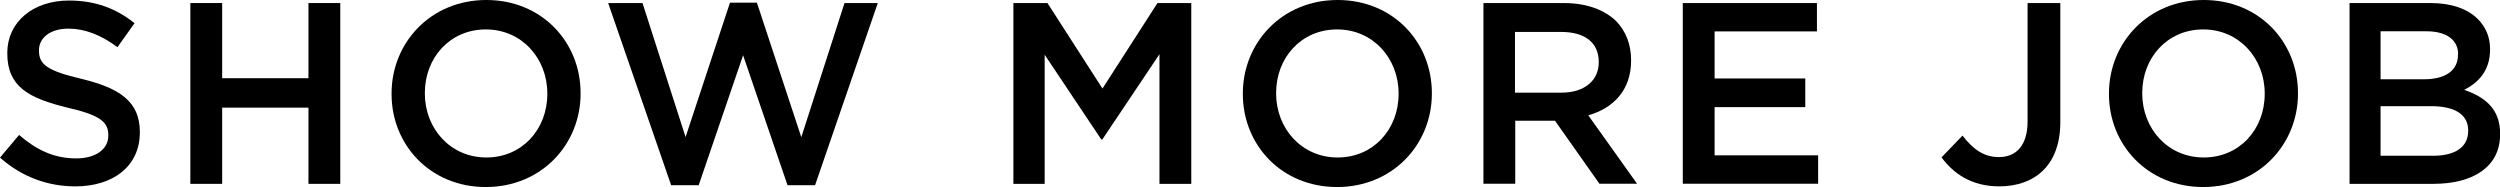
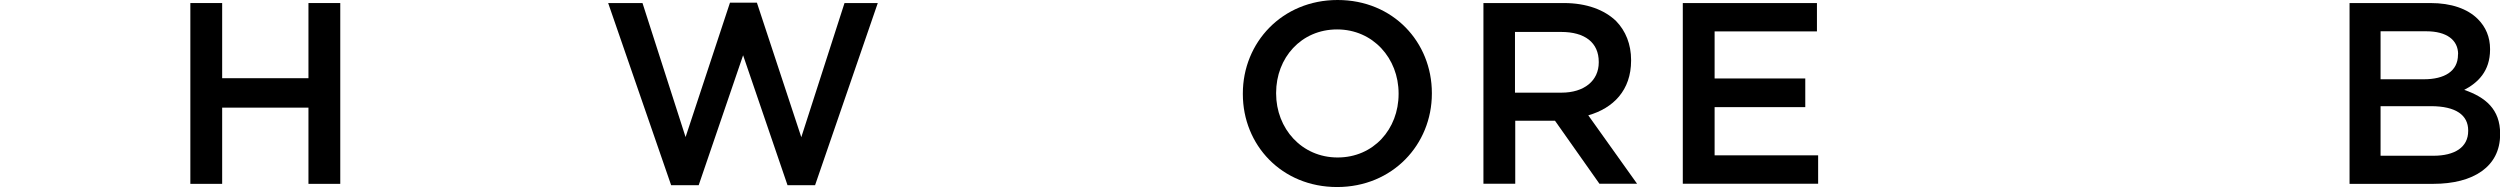
<svg xmlns="http://www.w3.org/2000/svg" id="_レイヤー_2" viewBox="0 0 188.6 14.11">
  <g id="_レイヤー_1-2">
-     <path d="m0,11.89l1.44-1.71c1.31,1.13,2.63,1.77,4.31,1.77,1.48,0,2.42-.7,2.42-1.71v-.04c0-.97-.55-1.5-3.08-2.08C2.18,7.41.55,6.55.55,4.03v-.04C.55,1.66,2.49.04,5.2.04c1.99,0,3.57.6,4.95,1.71l-1.29,1.81c-1.23-.92-2.46-1.4-3.7-1.4-1.4,0-2.22.72-2.22,1.62v.04c0,1.05.62,1.52,3.25,2.14,2.88.7,4.36,1.73,4.36,3.99v.04c0,2.55-2.01,4.07-4.87,4.07-2.08,0-4.05-.72-5.69-2.18Z" />
    <path d="m14.36.23h2.4v5.67h6.51V.23h2.4v13.64h-2.4v-5.75h-6.51v5.75h-2.4V.23Z" />
-     <path d="m29.54,7.09v-.04c0-3.84,2.96-7.05,7.15-7.05s7.11,3.18,7.11,7.02v.04c0,3.84-2.96,7.05-7.15,7.05s-7.11-3.18-7.11-7.01Zm11.75,0v-.04c0-2.65-1.93-4.83-4.64-4.83s-4.6,2.14-4.6,4.79v.04c0,2.65,1.93,4.83,4.64,4.83s4.6-2.14,4.6-4.79Z" />
    <path d="m45.88.23h2.59l3.25,10.11L55.07.2h2.03l3.35,10.15L63.71.23h2.51l-4.73,13.74h-2.08l-3.35-9.8-3.35,9.8h-2.08L45.88.23Z" />
-     <path d="m76.47.23h2.55l4.15,6.45L87.32.23h2.55v13.64h-2.4V4.09l-4.31,6.43h-.08l-4.27-6.39v9.74h-2.36V.23Z" />
    <path d="m93.76,7.09v-.04c0-3.84,2.96-7.05,7.15-7.05s7.11,3.18,7.11,7.02v.04c0,3.84-2.96,7.05-7.15,7.05s-7.11-3.18-7.11-7.01Zm11.75,0v-.04c0-2.65-1.93-4.83-4.64-4.83s-4.6,2.14-4.6,4.79v.04c0,2.65,1.93,4.83,4.64,4.83s4.6-2.14,4.6-4.79Z" />
    <path d="m111.9.23h6.08c1.71,0,3.06.51,3.94,1.36.72.74,1.13,1.75,1.13,2.94v.04c0,2.24-1.34,3.59-3.23,4.13l3.68,5.16h-2.84l-3.35-4.75h-3v4.75h-2.4V.23Zm5.9,6.76c1.71,0,2.81-.9,2.81-2.28v-.04c0-1.46-1.05-2.26-2.83-2.26h-3.49v4.58h3.51Z" />
    <path d="m126.96.23h10.11v2.14h-7.72v3.55h6.84v2.16h-6.84v3.64h7.81v2.14h-10.21V.23Z" />
-     <path d="m146.47,11.87l1.58-1.64c.8,1.03,1.6,1.62,2.75,1.62,1.29,0,2.16-.86,2.16-2.69V.23h2.47v9c0,1.62-.49,2.83-1.29,3.62s-1.95,1.21-3.31,1.21c-2.1,0-3.47-.97-4.37-2.2Z" />
-     <path d="m159.1,7.09v-.04c0-3.84,2.96-7.05,7.15-7.05s7.11,3.18,7.11,7.02v.04c0,3.84-2.96,7.05-7.15,7.05s-7.11-3.18-7.11-7.01Zm11.75,0v-.04c0-2.65-1.93-4.83-4.64-4.83s-4.6,2.14-4.6,4.79v.04c0,2.65,1.93,4.83,4.64,4.83s4.6-2.14,4.6-4.79Z" />
    <path d="m177.24.23h6.12c1.56,0,2.79.43,3.57,1.21.6.6.92,1.36.92,2.26v.04c0,1.64-.93,2.51-1.95,3.04,1.6.55,2.71,1.46,2.71,3.31v.04c0,2.44-2.01,3.74-5.05,3.74h-6.31V.23Zm8.2,3.86c0-1.07-.86-1.73-2.4-1.73h-3.45v3.62h3.27c1.54,0,2.57-.6,2.57-1.85v-.04Zm-2.05,3.92h-3.8v3.74h3.98c1.62,0,2.63-.64,2.63-1.87v-.04c0-1.15-.92-1.83-2.81-1.83Z" />
  </g>
</svg>